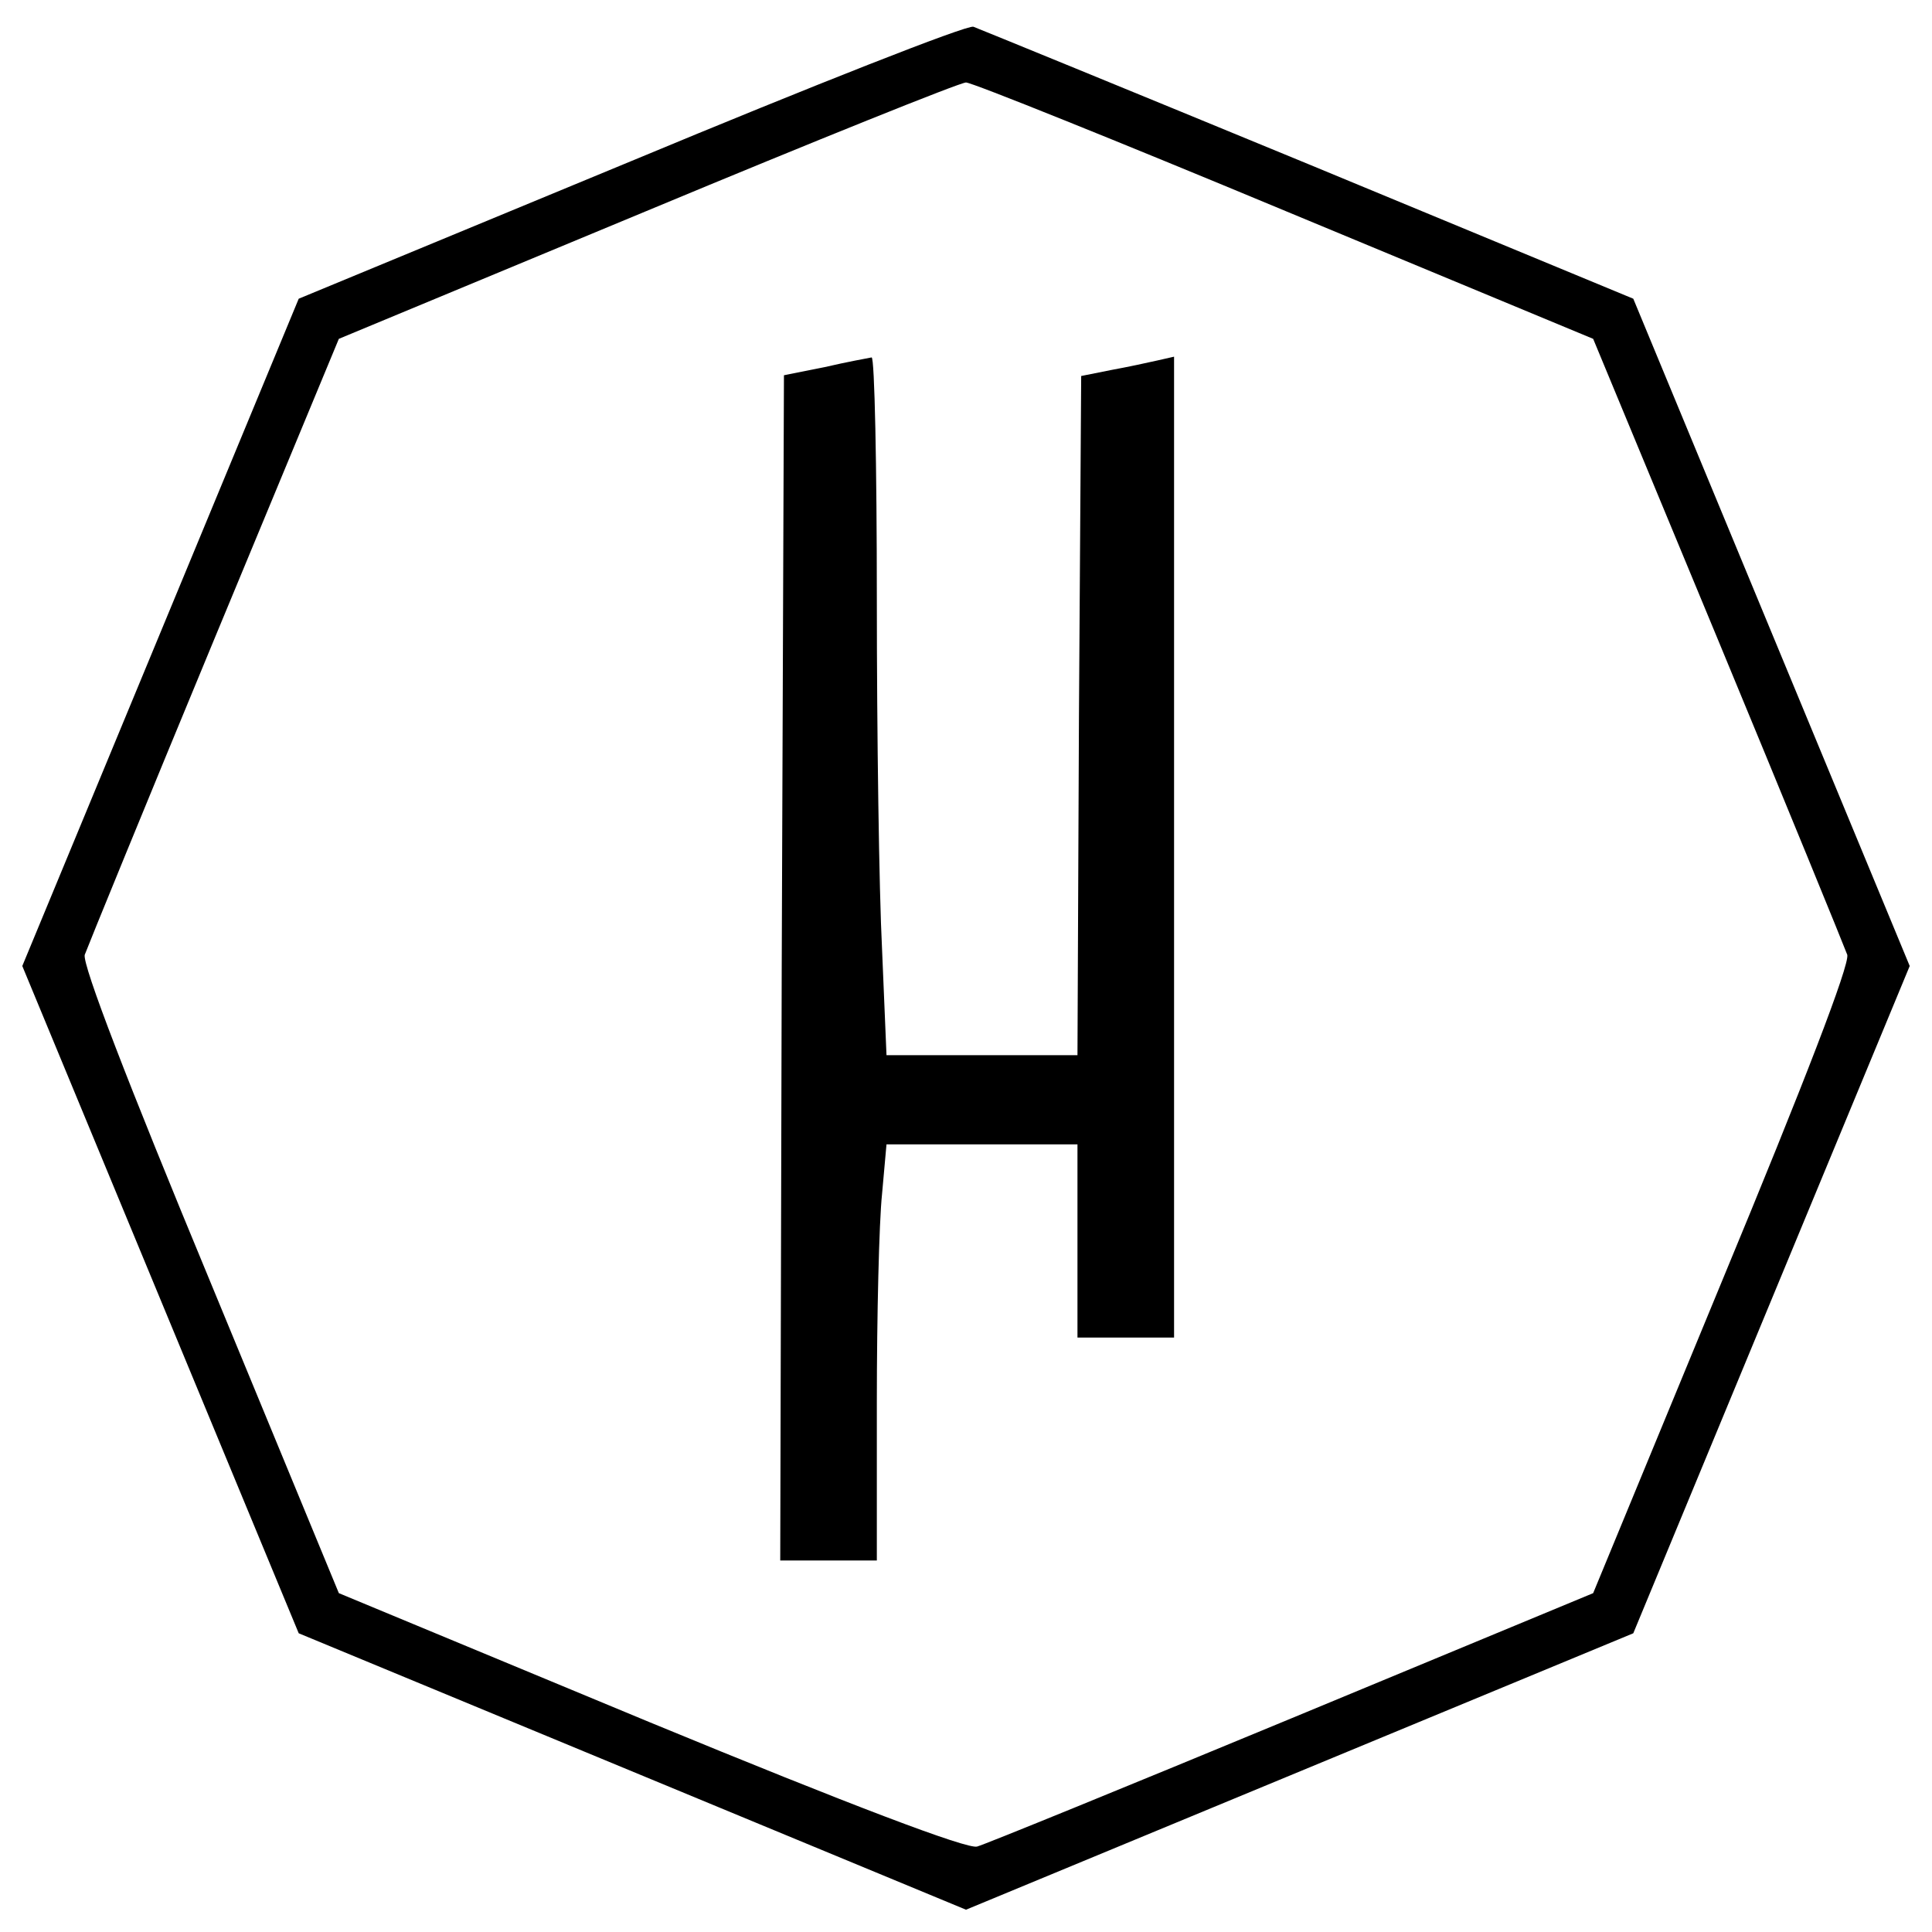
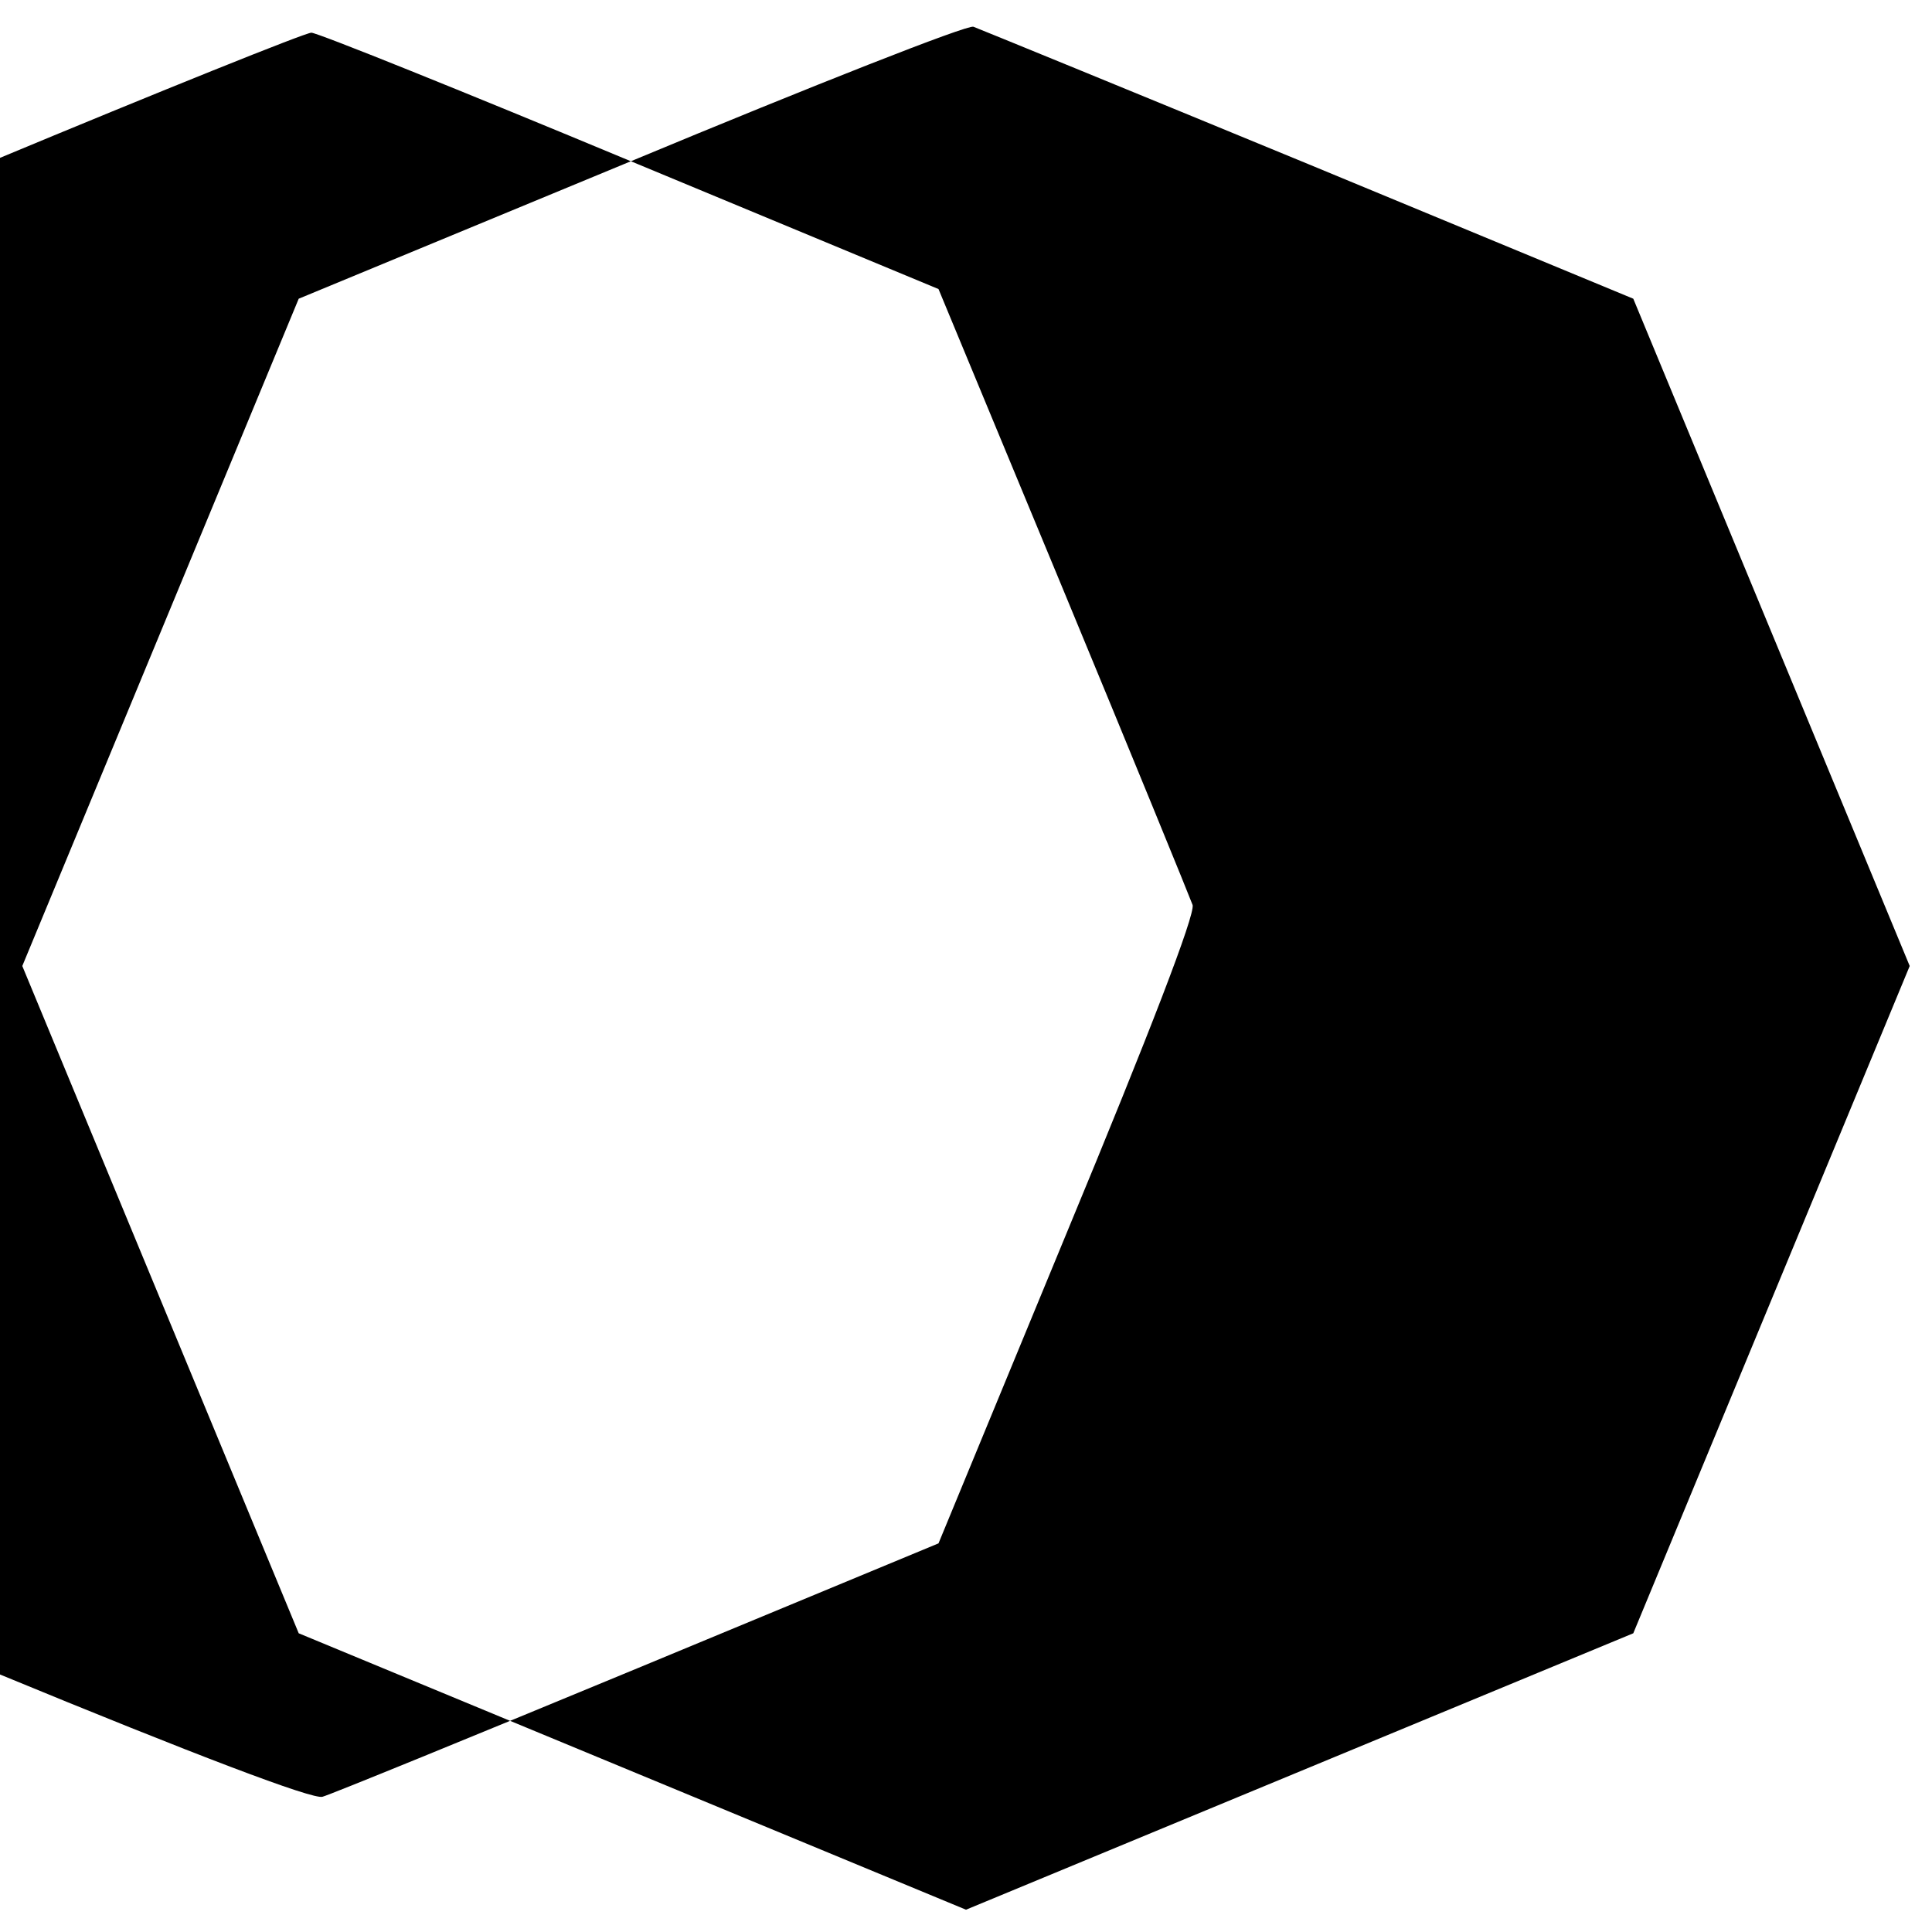
<svg xmlns="http://www.w3.org/2000/svg" version="1.0" width="260pt" height="260pt" viewBox="0 0 260 260" preserveAspectRatio="xMidYMid meet">
  <g transform="translate(0,260) scale(0.1,-0.1)" fill="#000000" stroke="none">
-     <path d="M849 2383 l-447 -185 -186 -449 -186 -449 186 -449 186 -449 449 -186 449 -186 449 186 449 186 186 449 186 449 -186 449 -186 449 -437 181 c-240 99 -443 182 -451 185 -8 3 -216 -79 -461 -181z m881 -67 l414 -172 168 -405 c92 -222 170 -413 174 -424 3 -14 -57 -170 -169 -440 l-173 -419 -405 -168 c-222 -92 -413 -170 -424 -173 -13 -4 -171 56 -440 167 l-419 174 -173 419 c-112 270 -172 426 -169 440 4 11 82 202 174 424 l168 405 414 172 c228 95 422 173 430 173 8 0 202 -78 430 -173z" />
-     <path d="M1110 2106 l-55 -11 -3 -798 -2 -797 65 0 65 0 0 213 c0 116 3 242 7 280 l6 67 128 0 129 0 0 -130 0 -130 65 0 65 0 0 660 0 660 -22 -5 c-13 -3 -41 -9 -63 -13 l-40 -8 -3 -457 -2 -457 -129 0 -128 0 -6 143 c-4 78 -7 289 -7 470 0 180 -3 326 -7 326 -5 -1 -33 -6 -63 -13z" />
+     <path d="M849 2383 l-447 -185 -186 -449 -186 -449 186 -449 186 -449 449 -186 449 -186 449 186 449 186 186 449 186 449 -186 449 -186 449 -437 181 c-240 99 -443 182 -451 185 -8 3 -216 -79 -461 -181z l414 -172 168 -405 c92 -222 170 -413 174 -424 3 -14 -57 -170 -169 -440 l-173 -419 -405 -168 c-222 -92 -413 -170 -424 -173 -13 -4 -171 56 -440 167 l-419 174 -173 419 c-112 270 -172 426 -169 440 4 11 82 202 174 424 l168 405 414 172 c228 95 422 173 430 173 8 0 202 -78 430 -173z" />
  </g>
</svg>